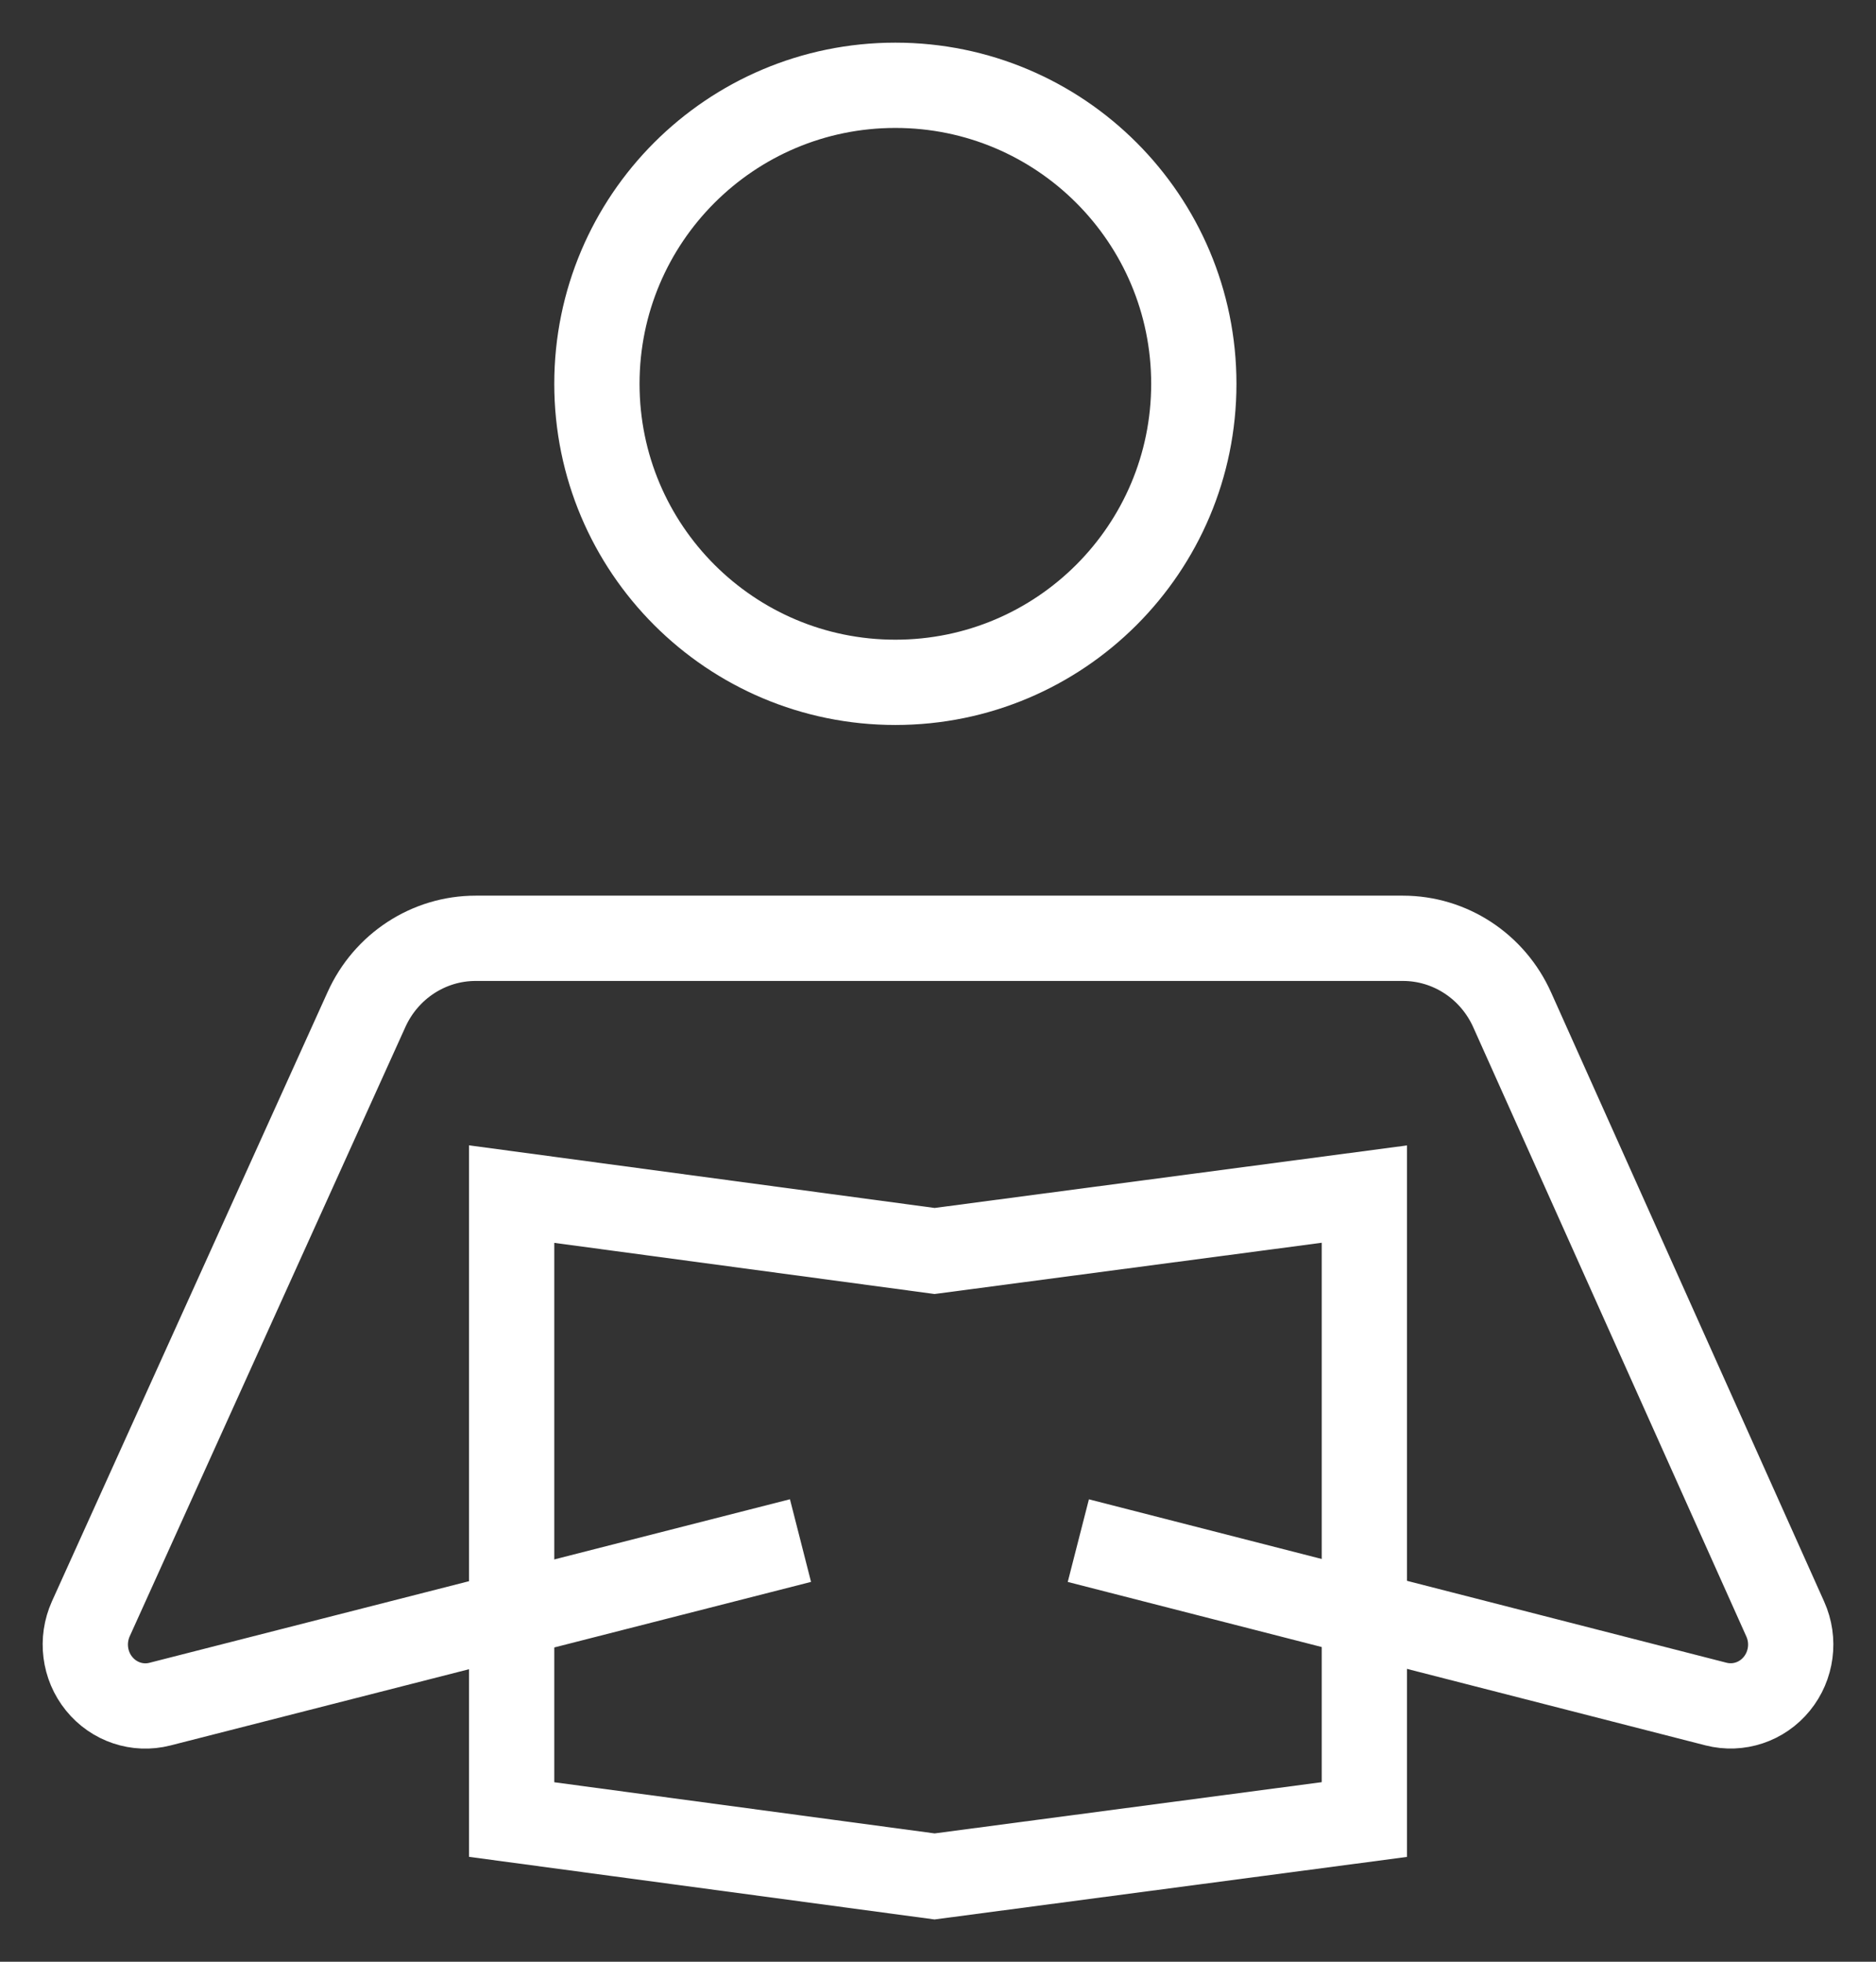
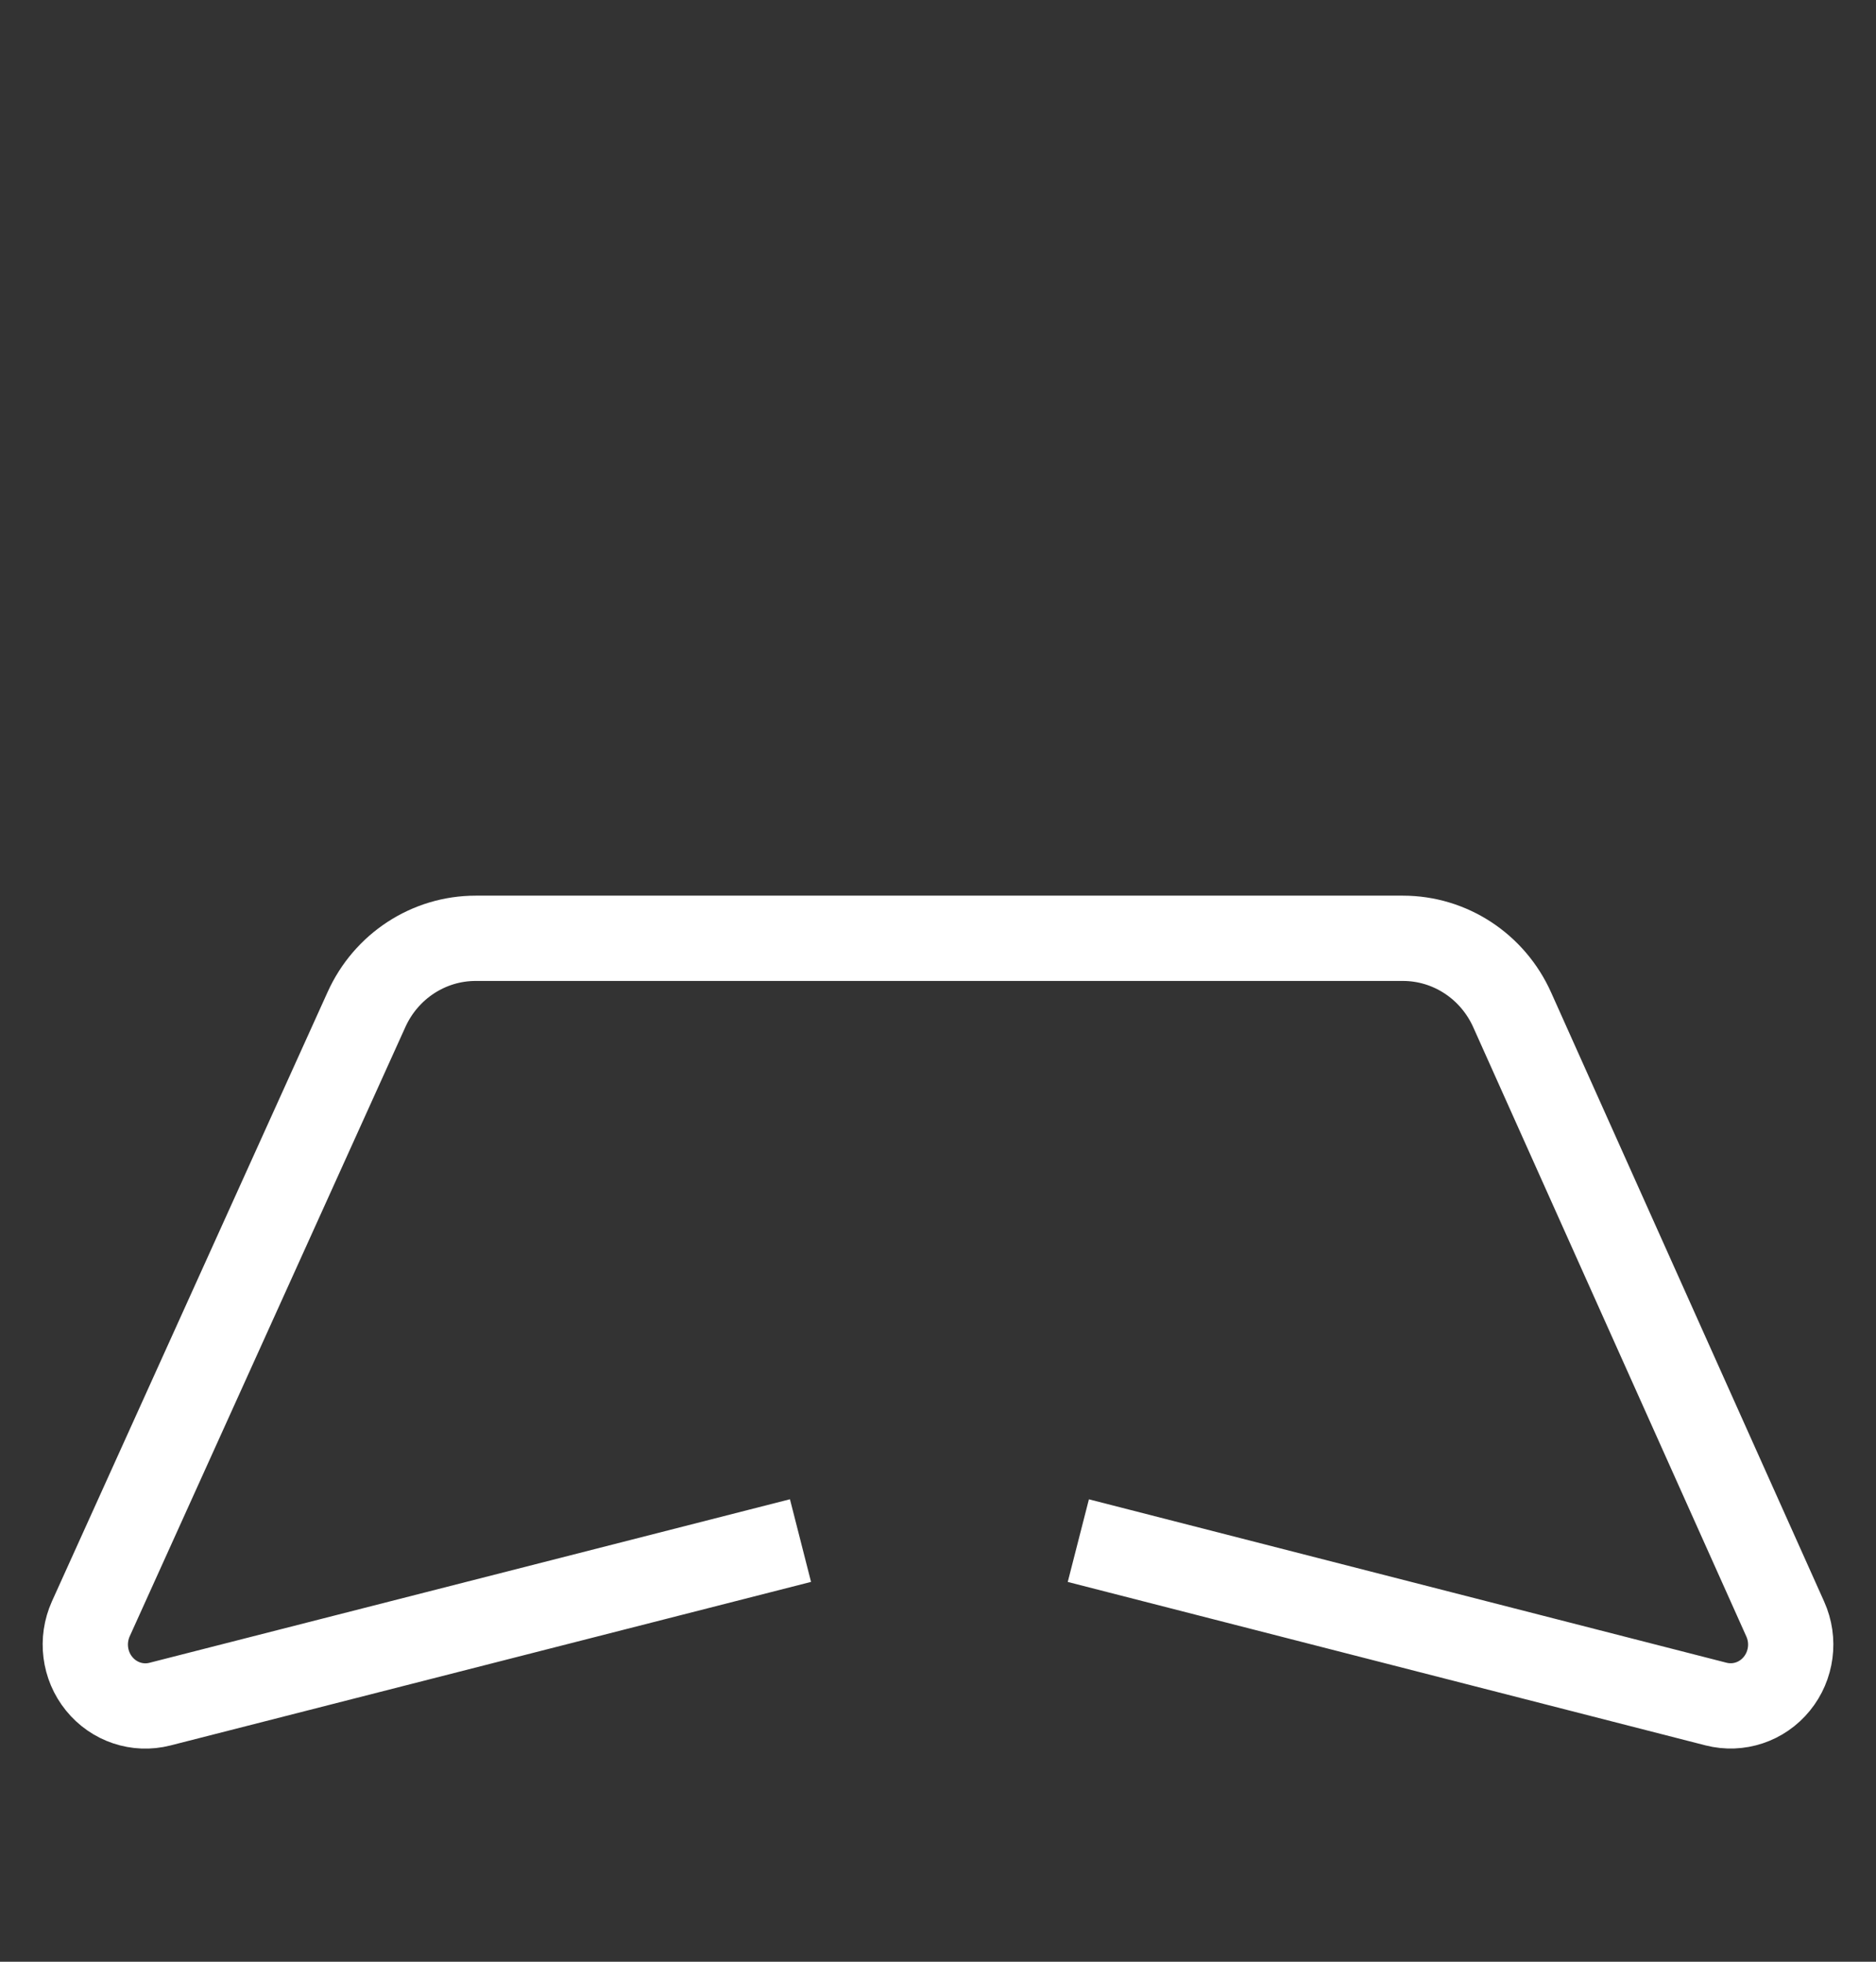
<svg xmlns="http://www.w3.org/2000/svg" width="22" height="23" viewBox="0 0 22 23">
  <rect x="0" y="0" width="22" height="23" fill="#333333" stroke="none" />
  <g fill="none" fill-rule="evenodd" stroke-linecap="square">
    <g stroke="#FFF">
      <g>
-         <path d="M16 21.333L10.96 22 6 21.333 6 14 10.96 14.667 16 14zM10.5 8h0C8.567 8 7 6.433 7 4.5h0C7 2.567 8.567 1 10.5 1h0C12.433 1 14 2.567 14 4.5h0C14 6.433 12.433 8 10.5 8z" transform="translate(-138, -616) translate(138, 616)" />
        <path d="M8.903 18.186L1.875 19.98c-.263.067-.54-.026-.713-.24-.173-.213-.21-.508-.097-.76l3.233-7.144c.23-.509.73-.835 1.28-.835h10.874c.552 0 1.053.328 1.282.84l3.202 7.142c.113.251.074.546-.099.758-.173.213-.45.305-.713.238l-6.994-1.792" transform="translate(-138, -616) translate(138, 616)" />
      </g>
    </g>
  </g>
</svg>